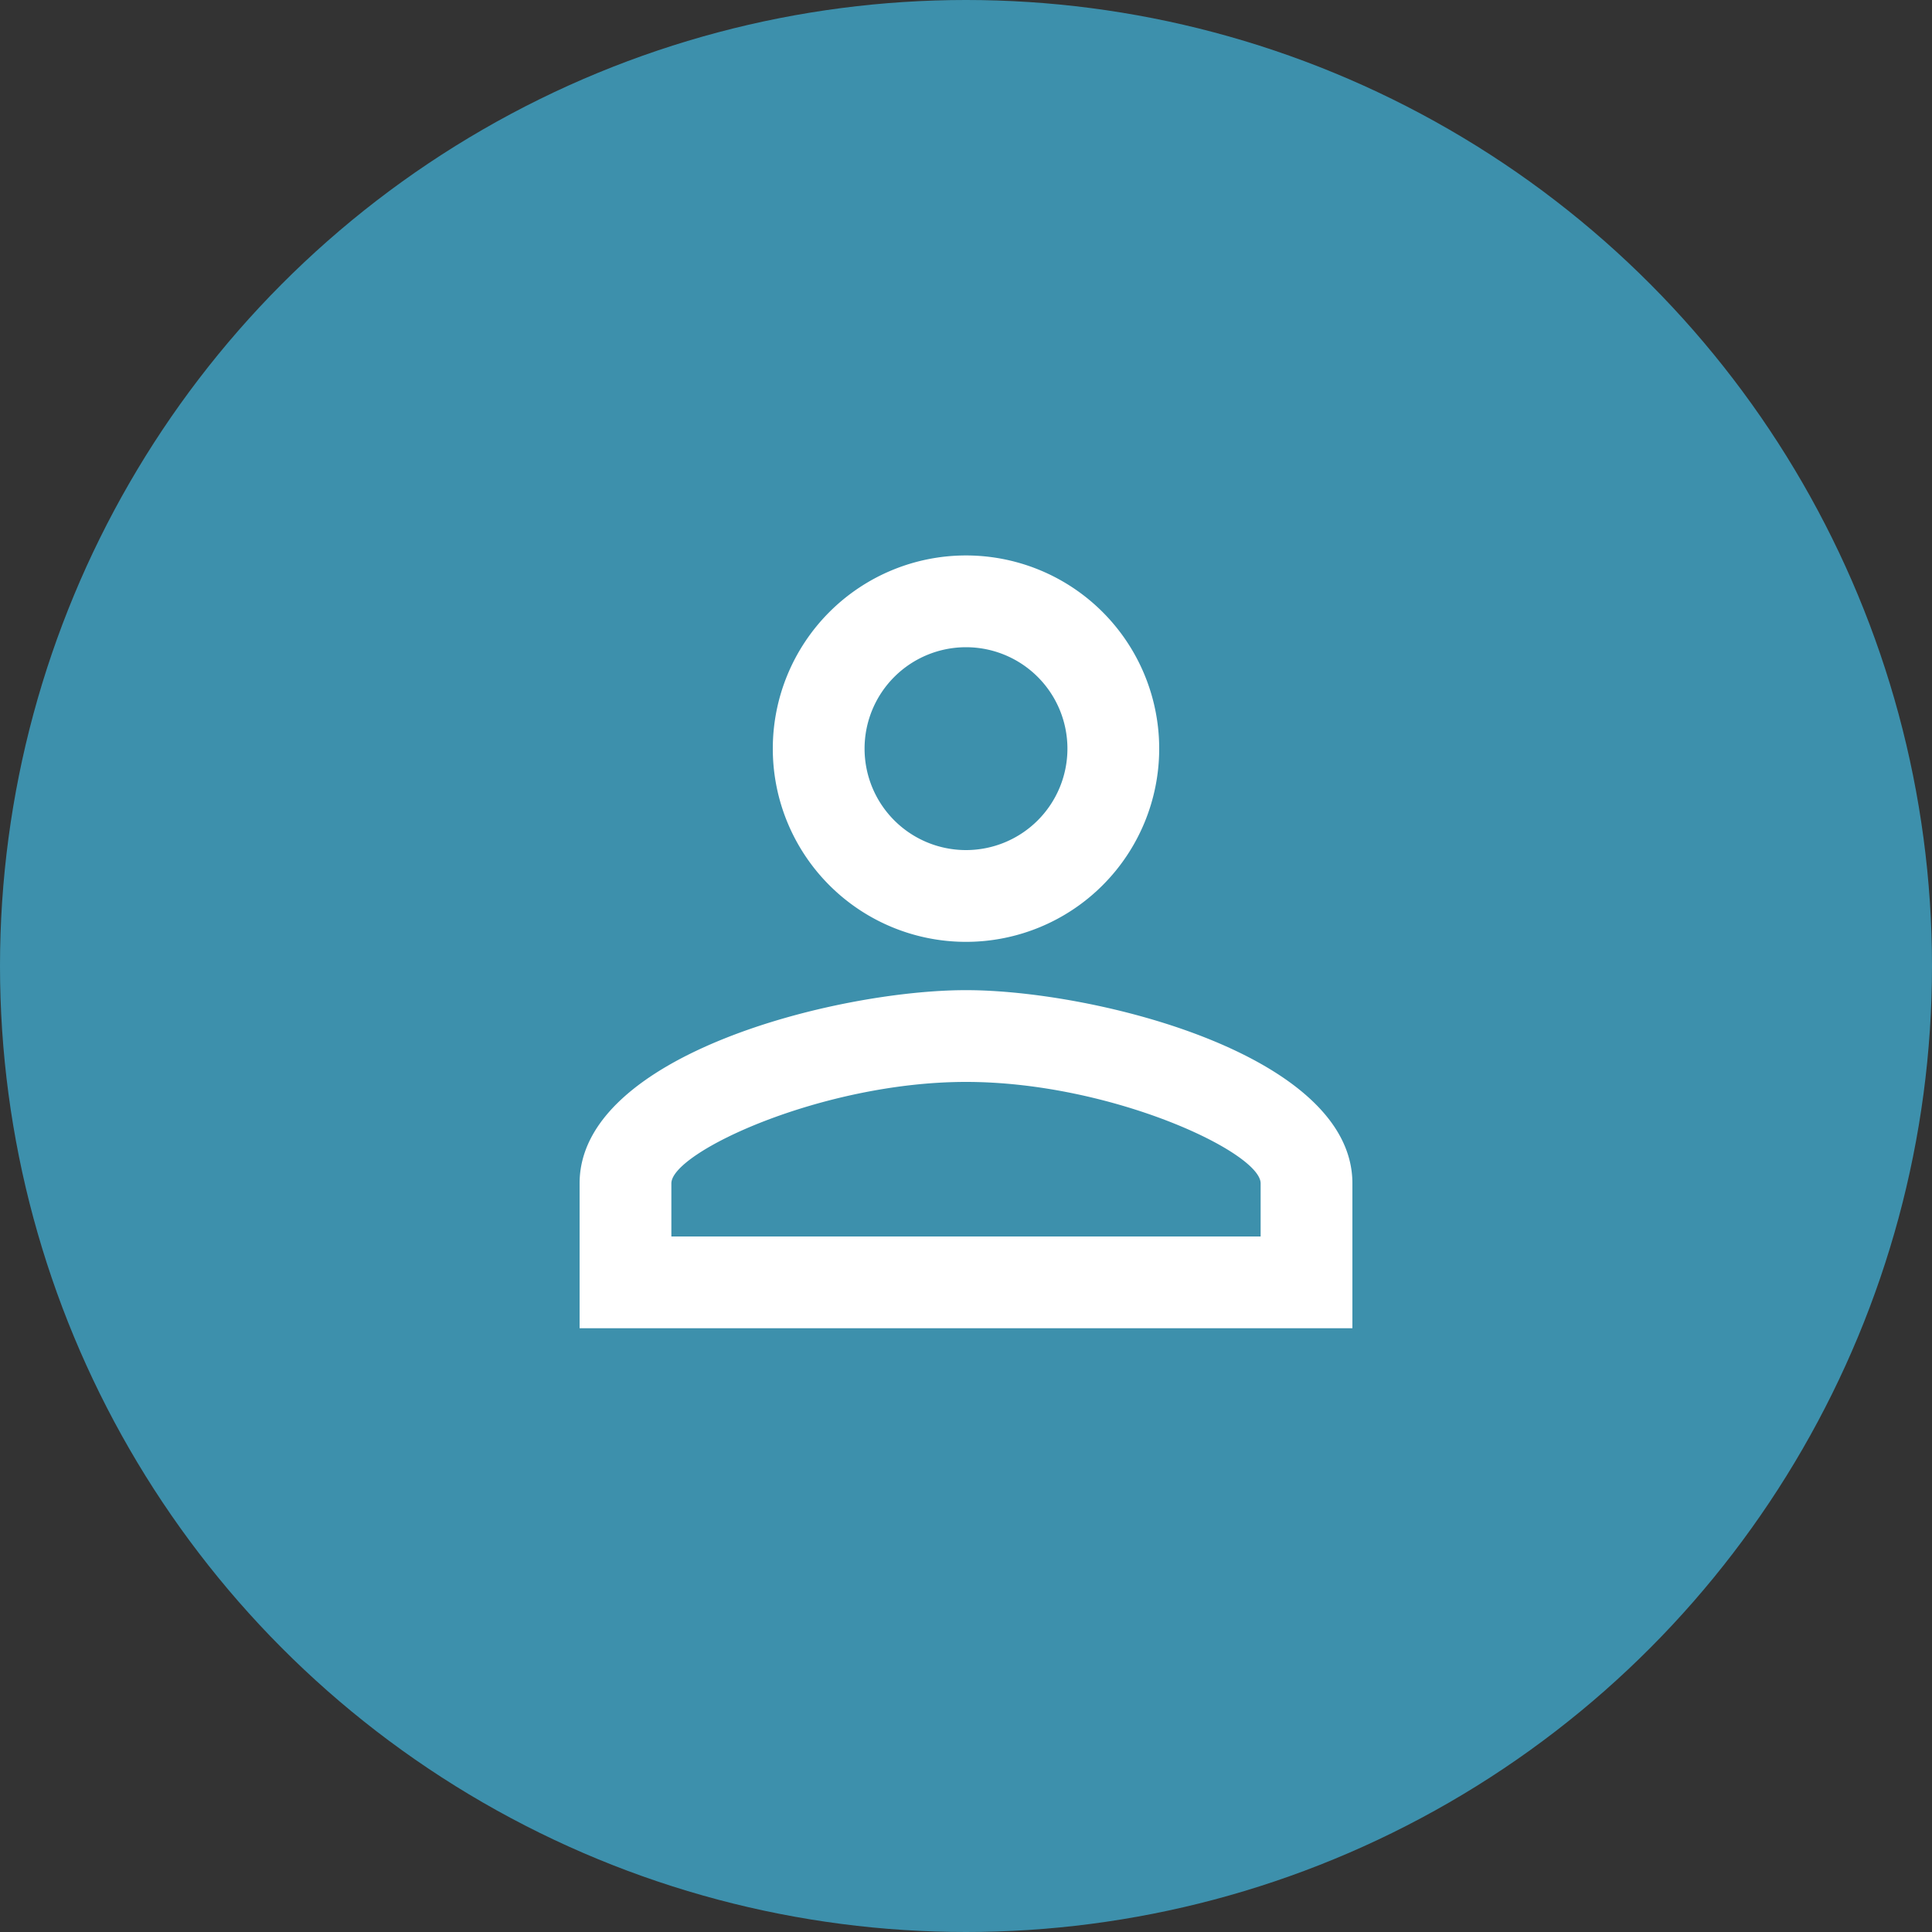
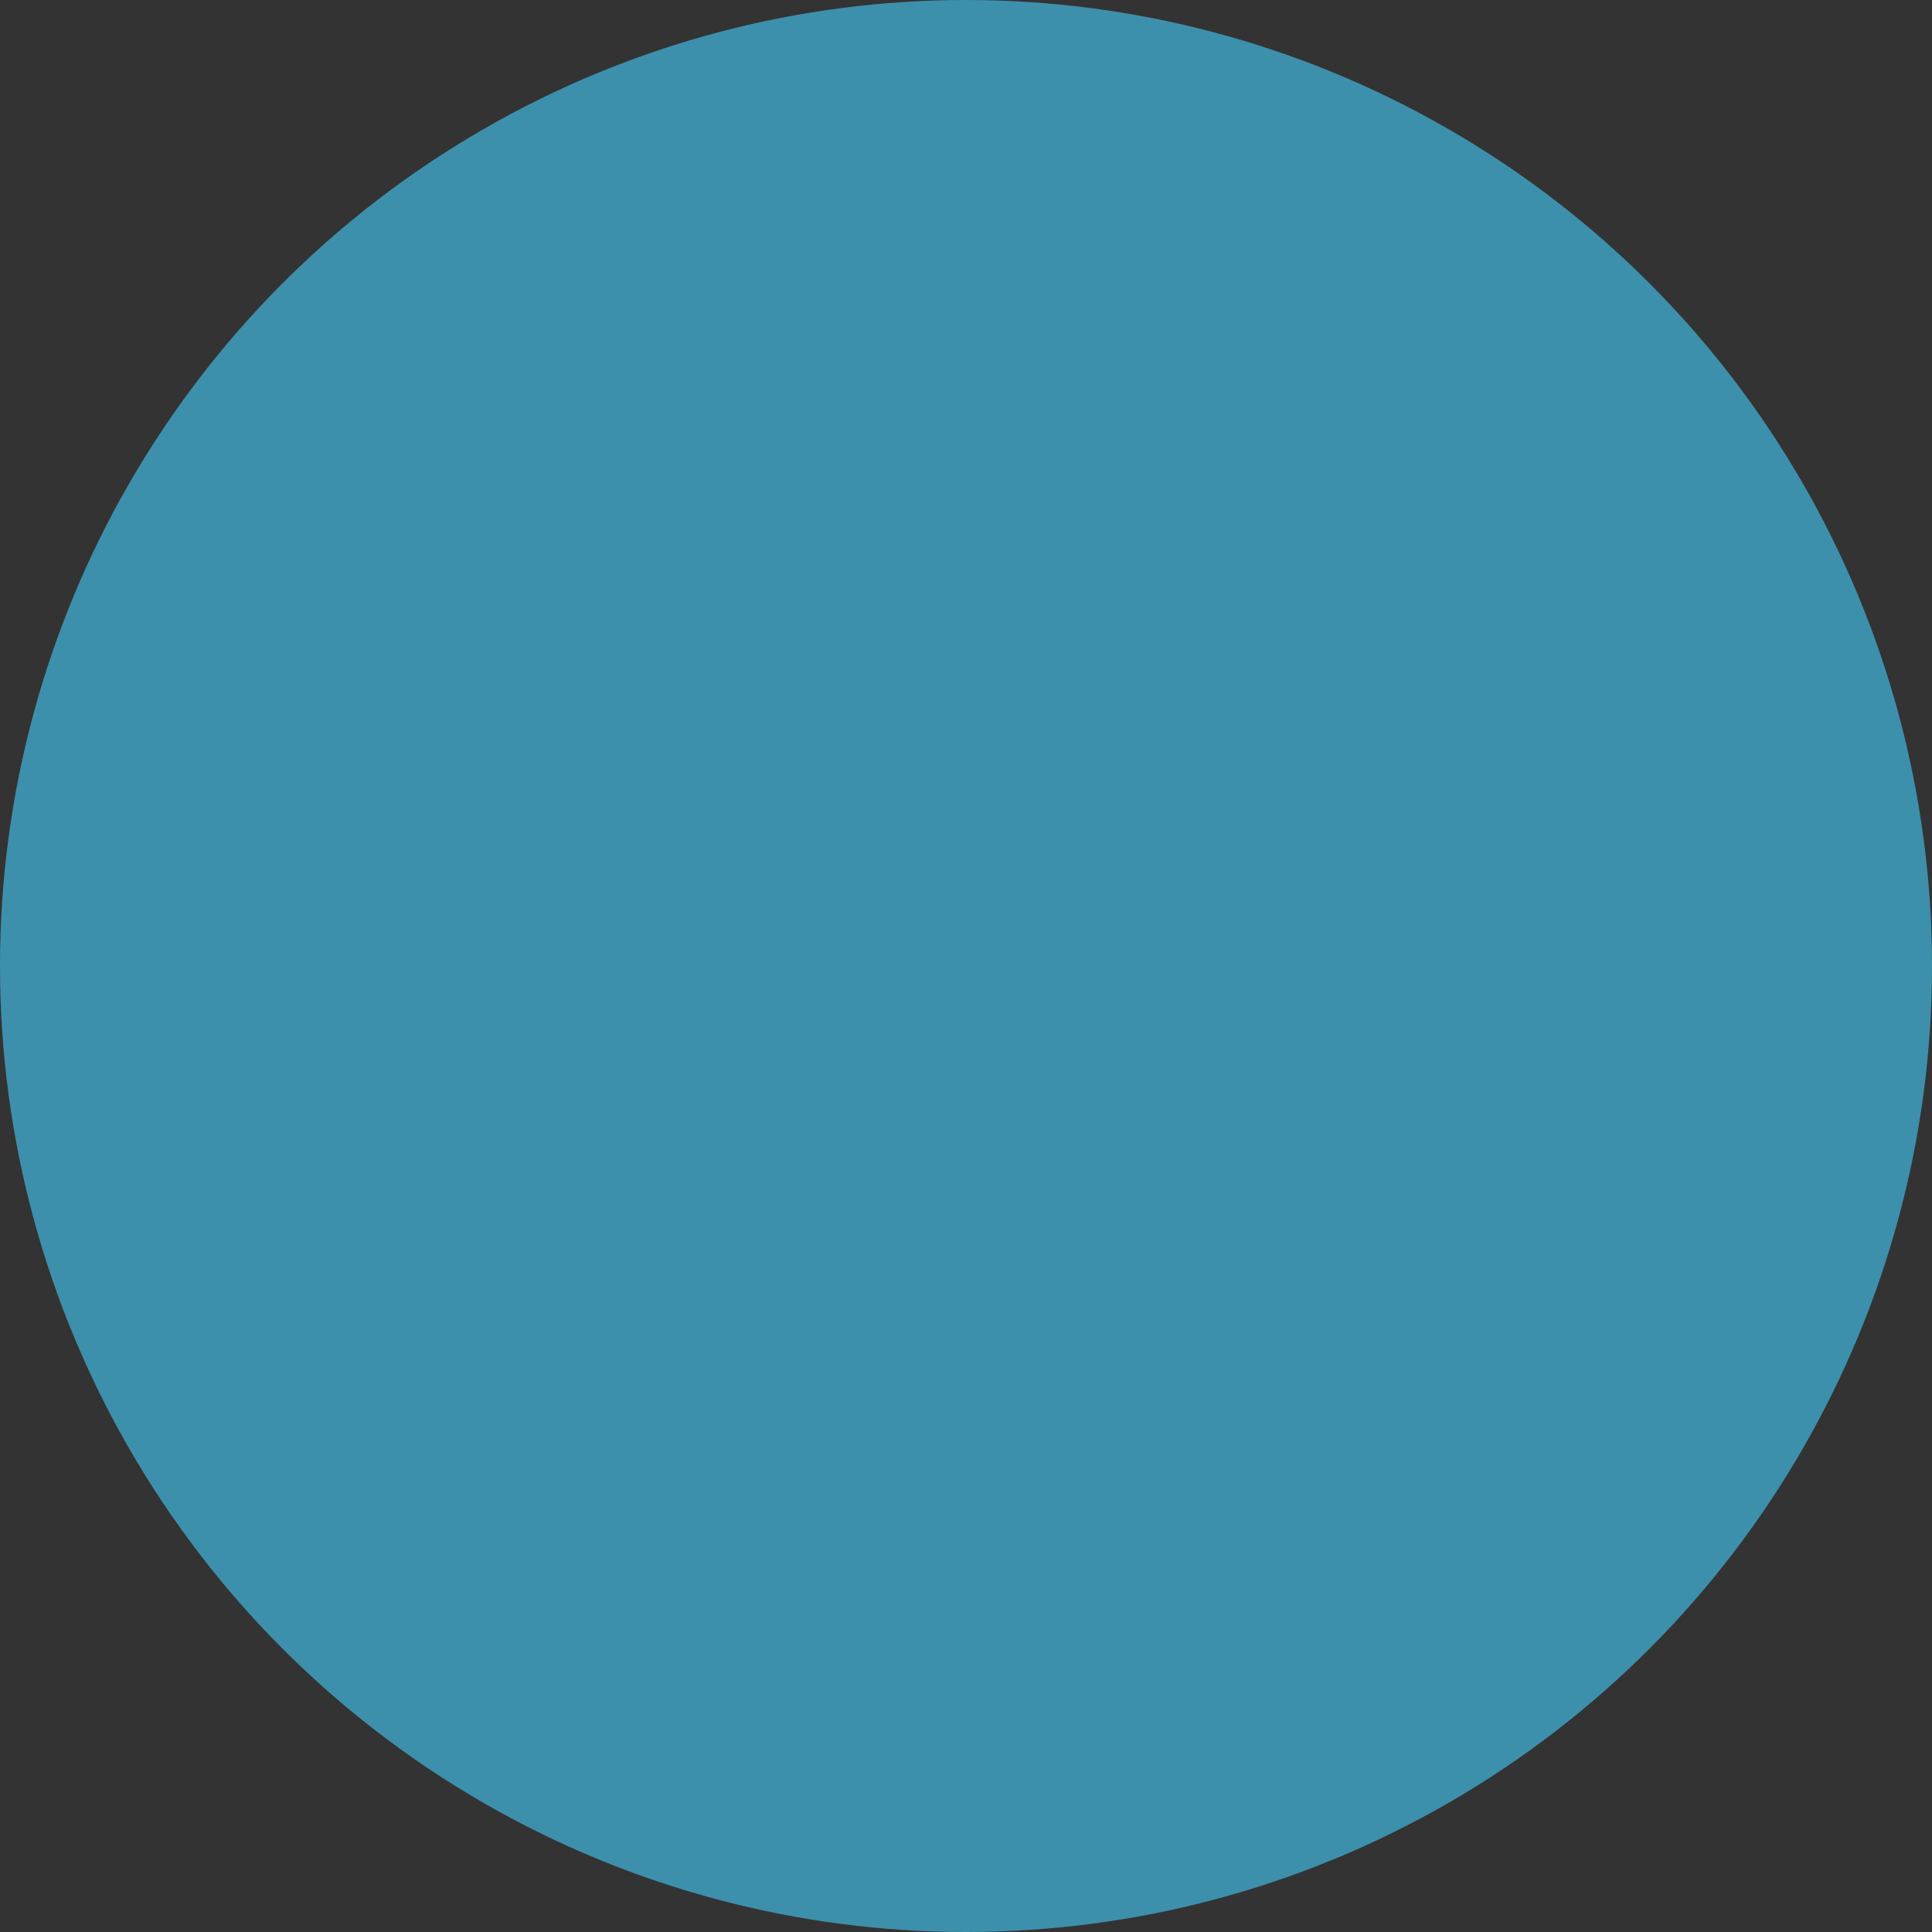
<svg xmlns="http://www.w3.org/2000/svg" viewBox="0 0 80 80">
  <rect x="0" y="0" width="80" height="80" fill="#333333" stroke="none" />
  <defs>
    <style>.cls-1{fill:#3d90ac;}.cls-2{fill:#fff;}</style>
  </defs>
  <title>Asset 43</title>
  <g id="Layer_2" data-name="Layer 2">
    <g id="Layer_1-2" data-name="Layer 1">
      <circle class="cls-1" cx="40" cy="40" r="40" />
-       <path class="cls-2" d="M40,26.8A4.2,4.2,0,1,1,35.8,31,4.2,4.2,0,0,1,40,26.8m0,18c6,0,12.2,2.91,12.2,4.2v2.2H27.8V49c0-1.29,6.25-4.2,12.2-4.2M40,23a8,8,0,1,0,8,8A8,8,0,0,0,40,23Zm0,18c-5.33,0-16,2.67-16,8v6H56V49C56,43.67,45.33,41,40,41Z" />
    </g>
  </g>
</svg>